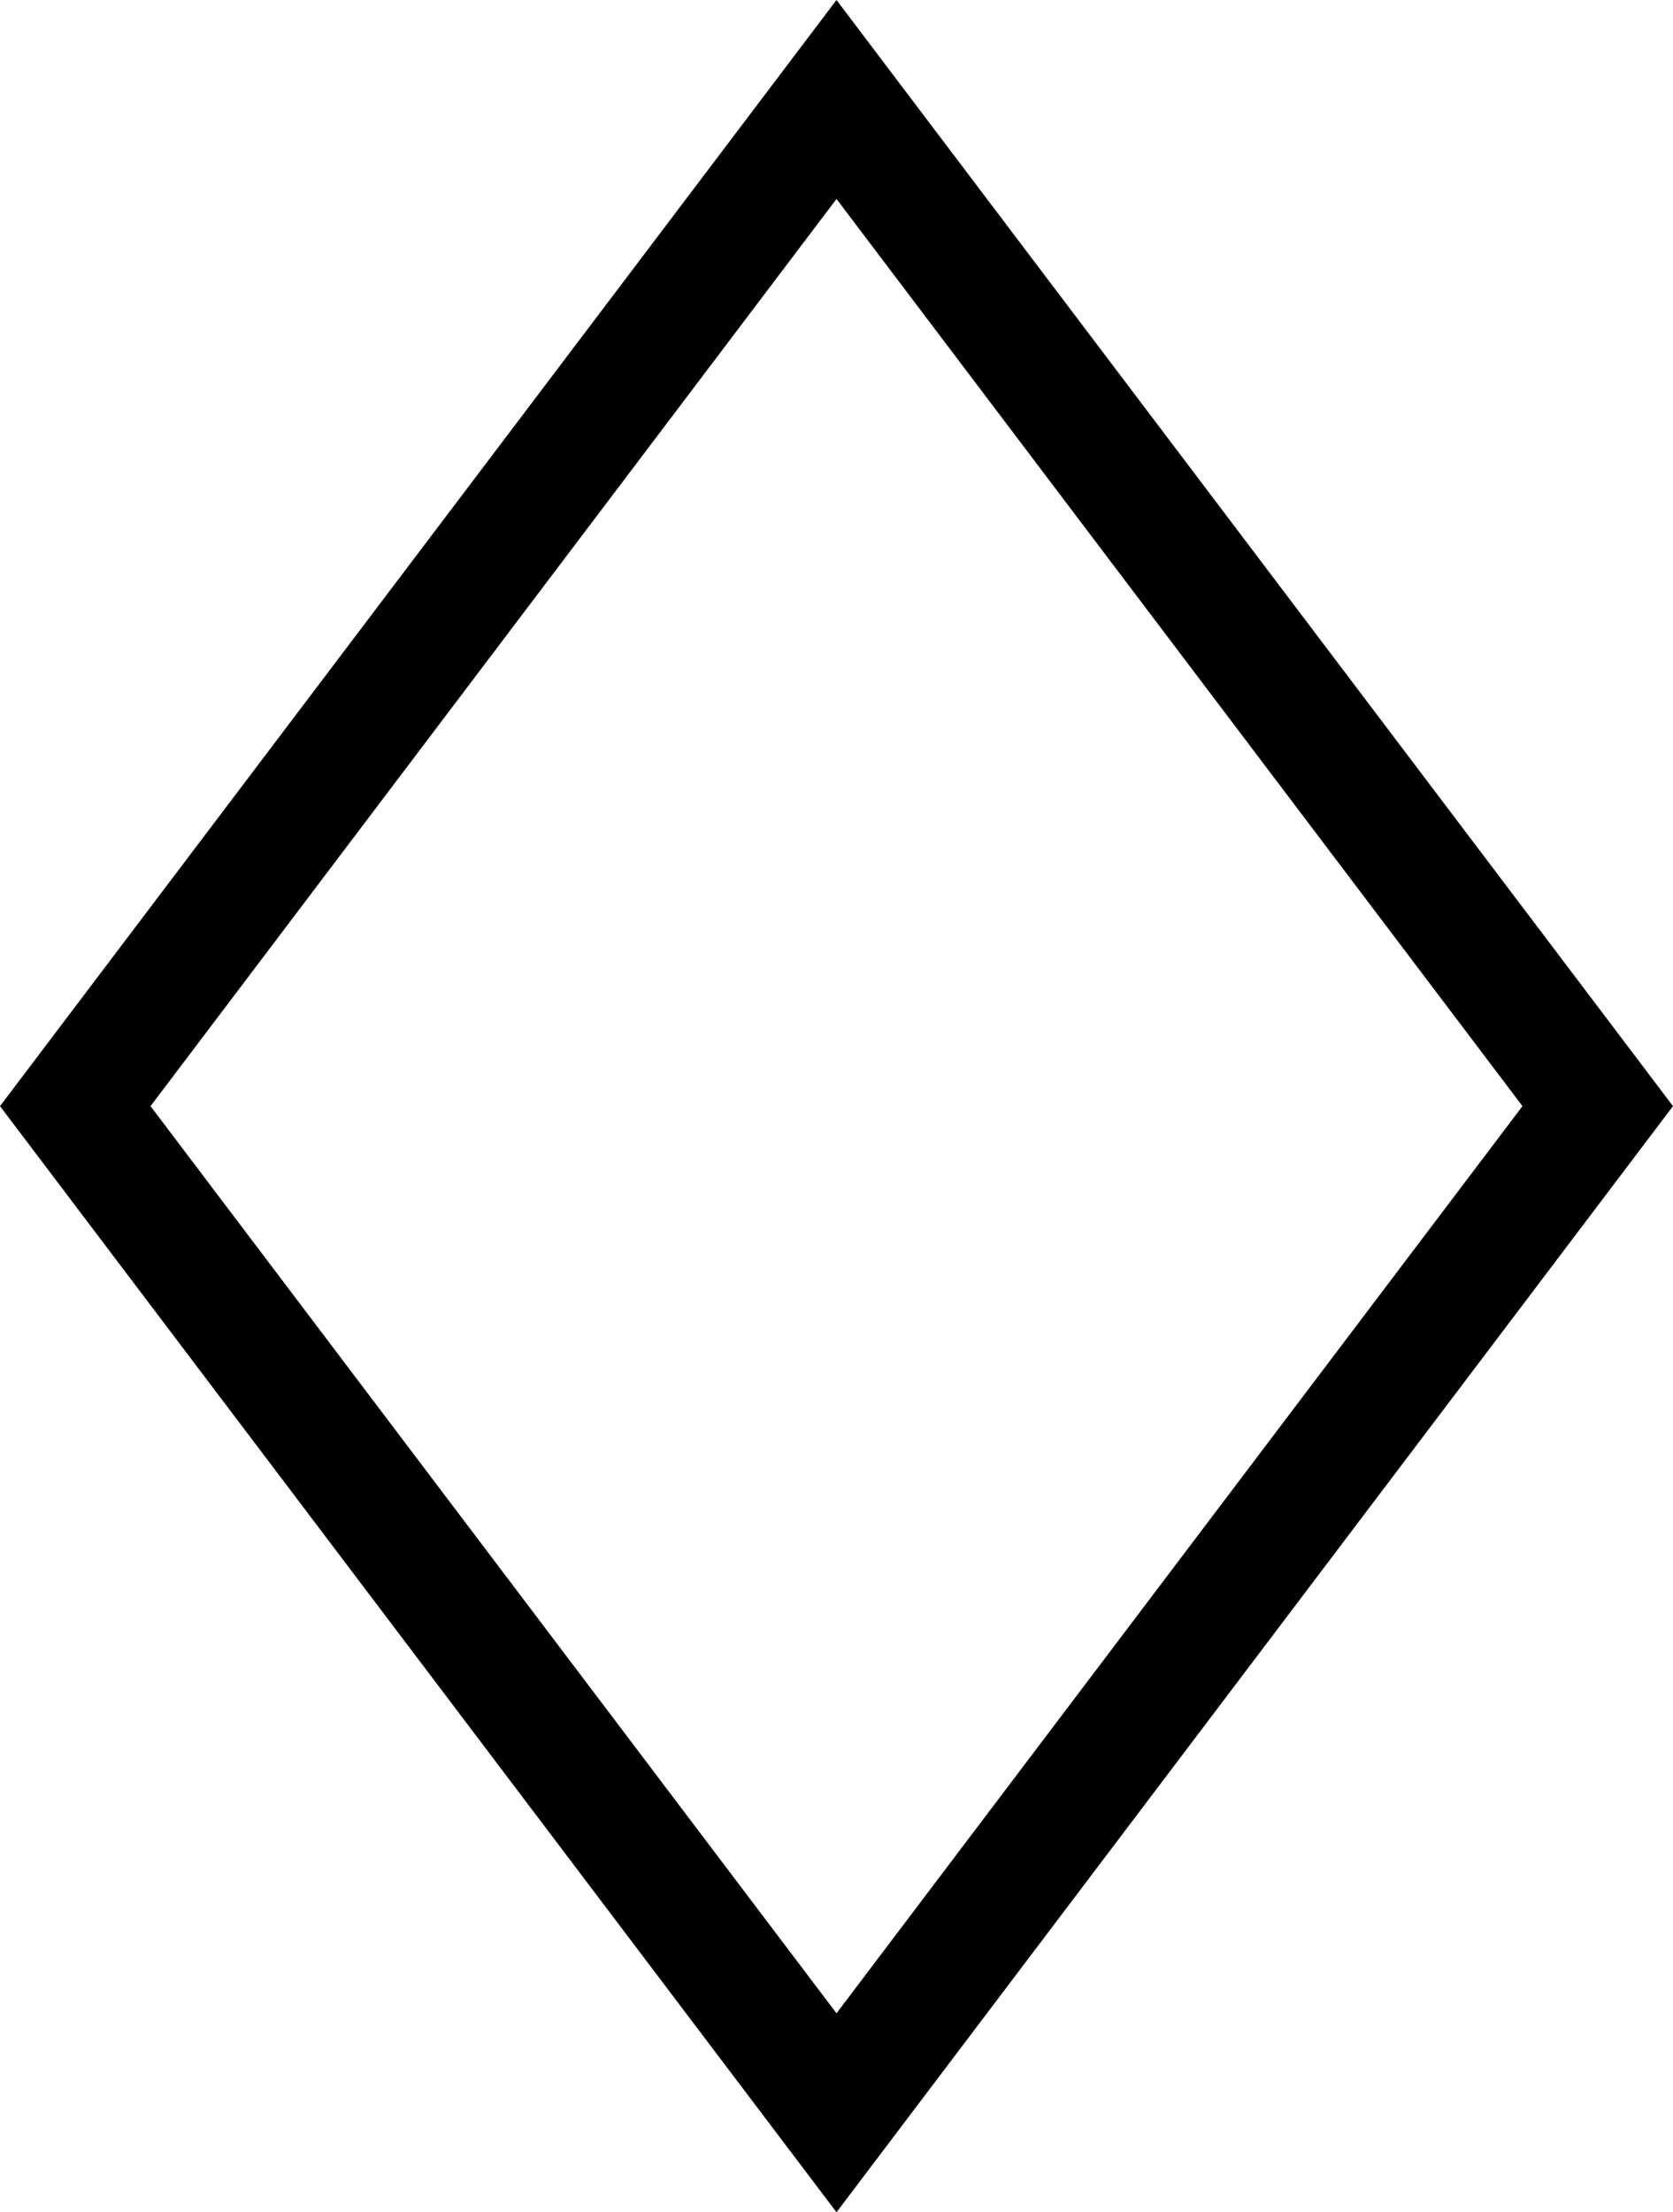
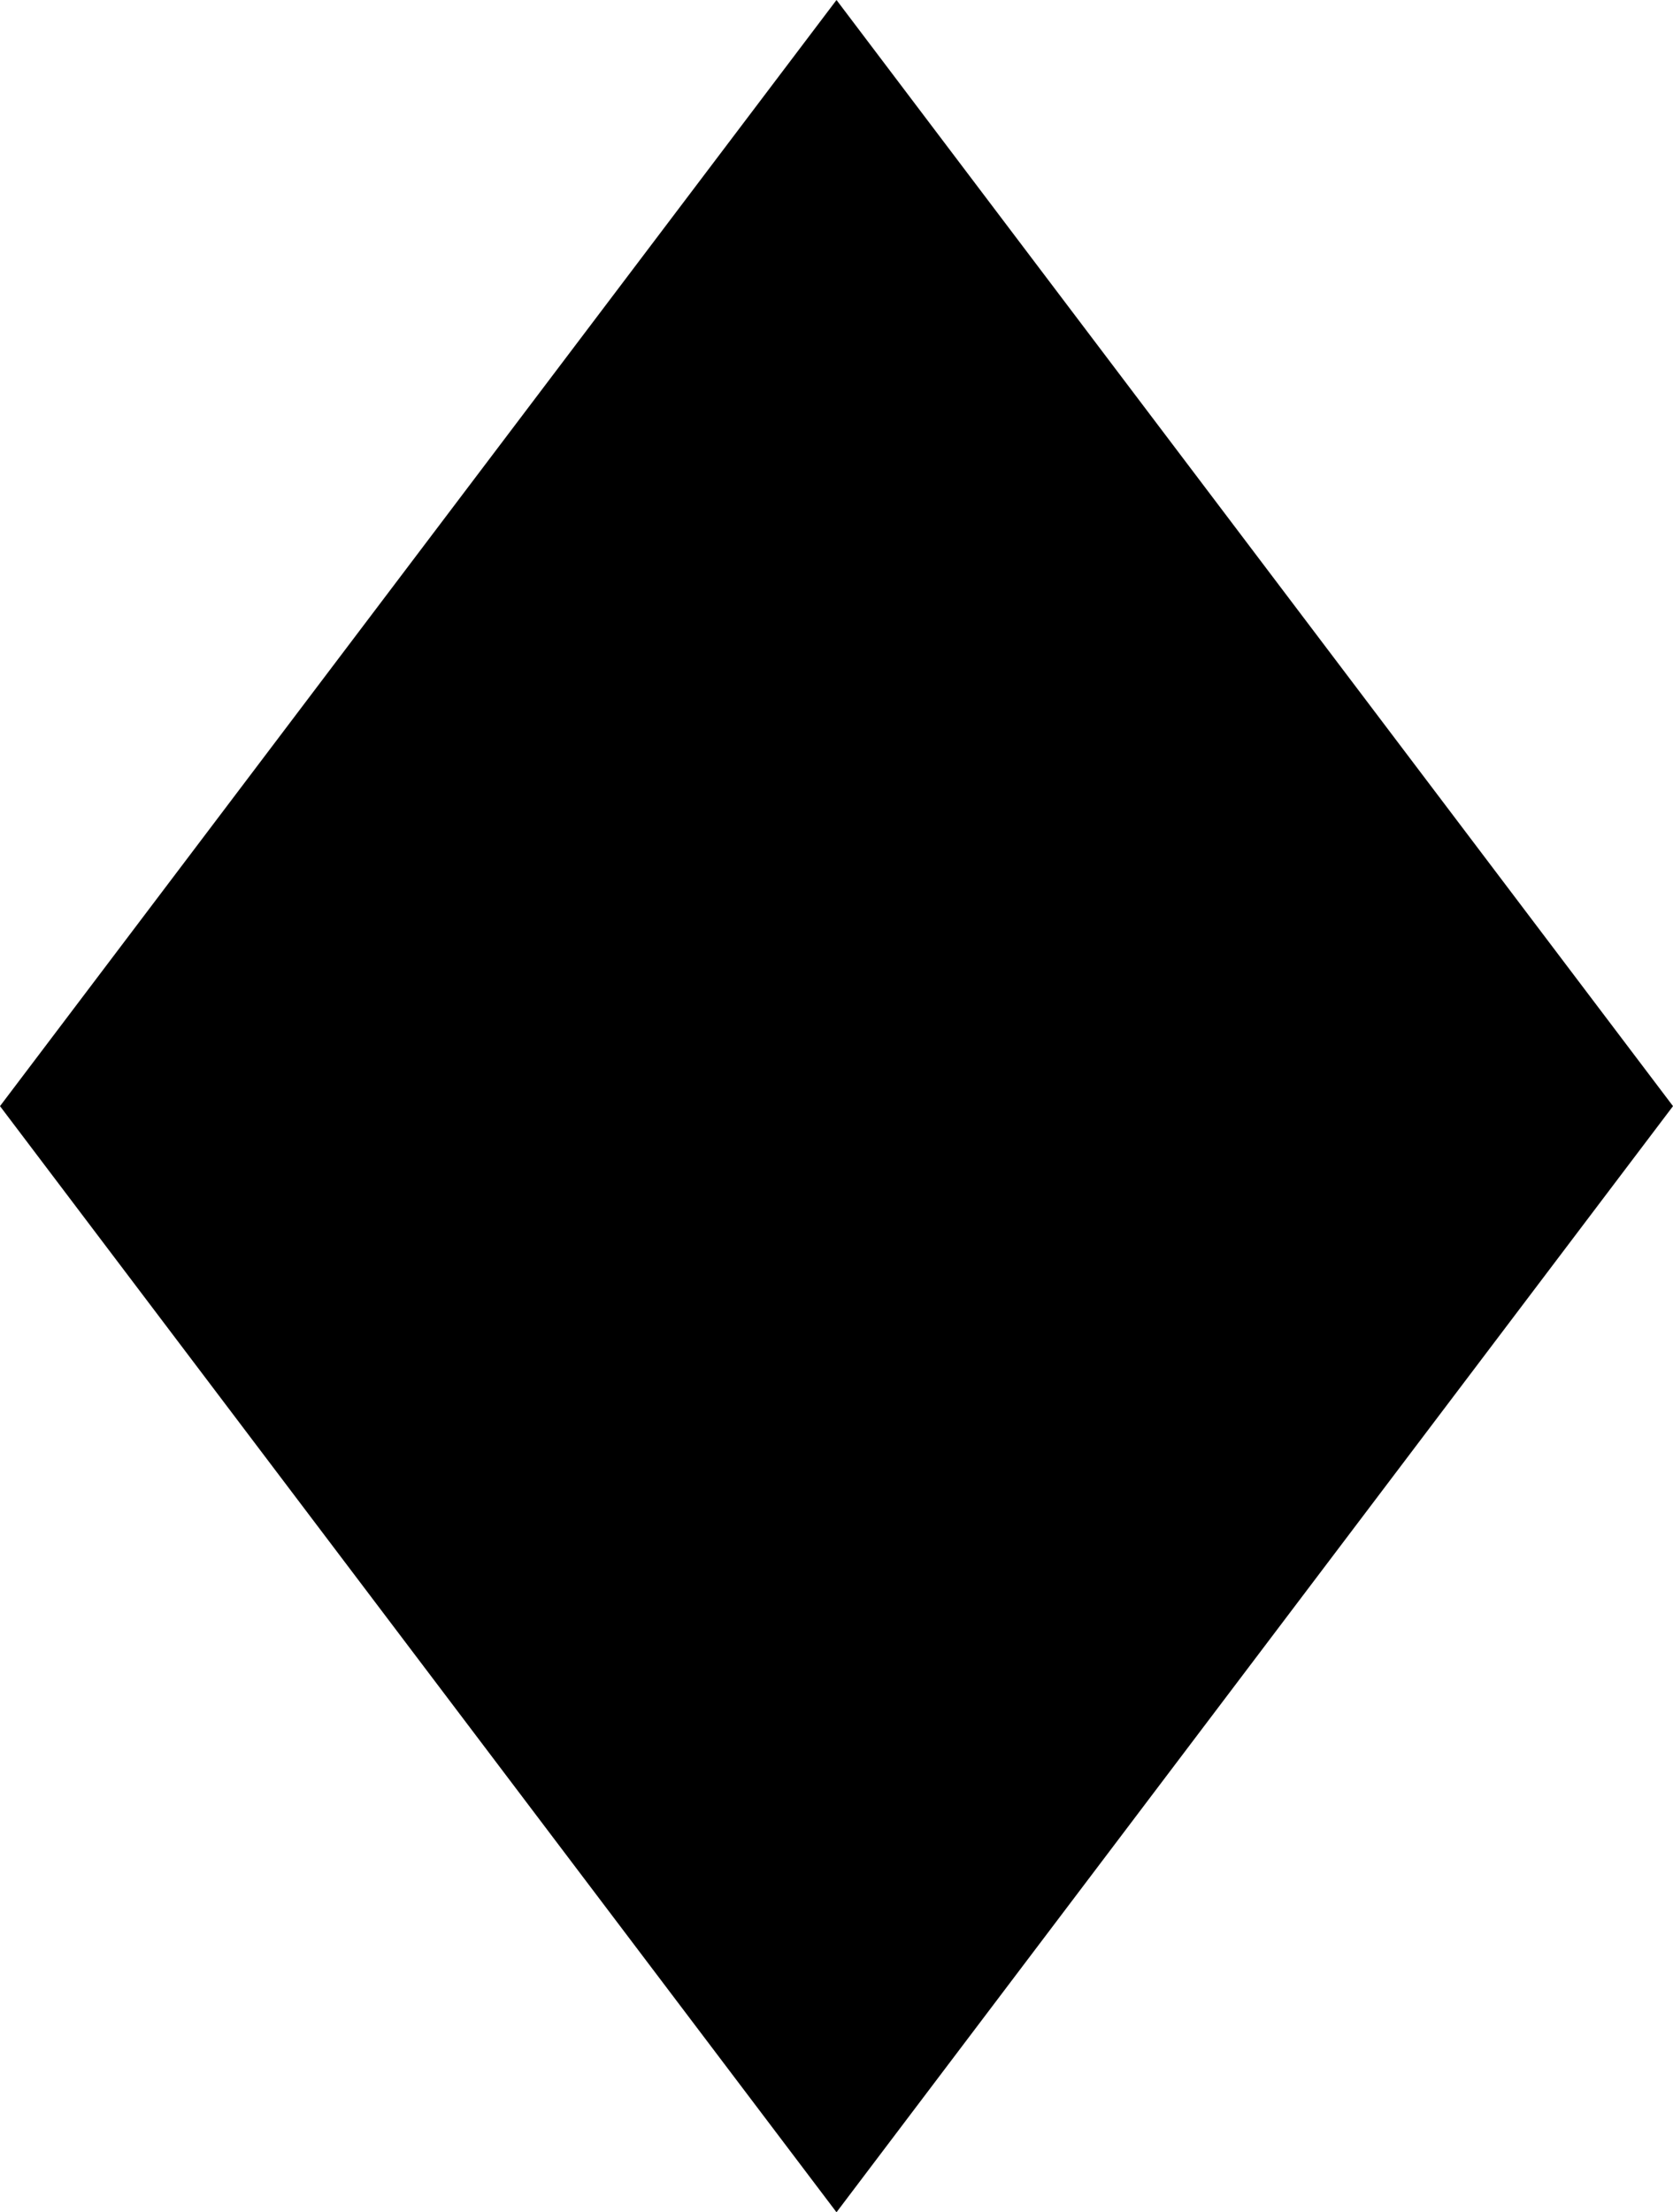
<svg xmlns="http://www.w3.org/2000/svg" id="Layer_1" data-name="Layer 1" width="56.68" height="74.94" viewBox="0 0 56.68 74.94">
  <title>other</title>
-   <path d="M28.34,0,0,37.47,28.34,74.94,56.68,37.47Zm0,6.74L51.58,37.47,28.34,68.2,5.1,37.47Z" />
+   <path d="M28.34,0,0,37.47,28.34,74.94,56.68,37.47Zm0,6.74Z" />
</svg>